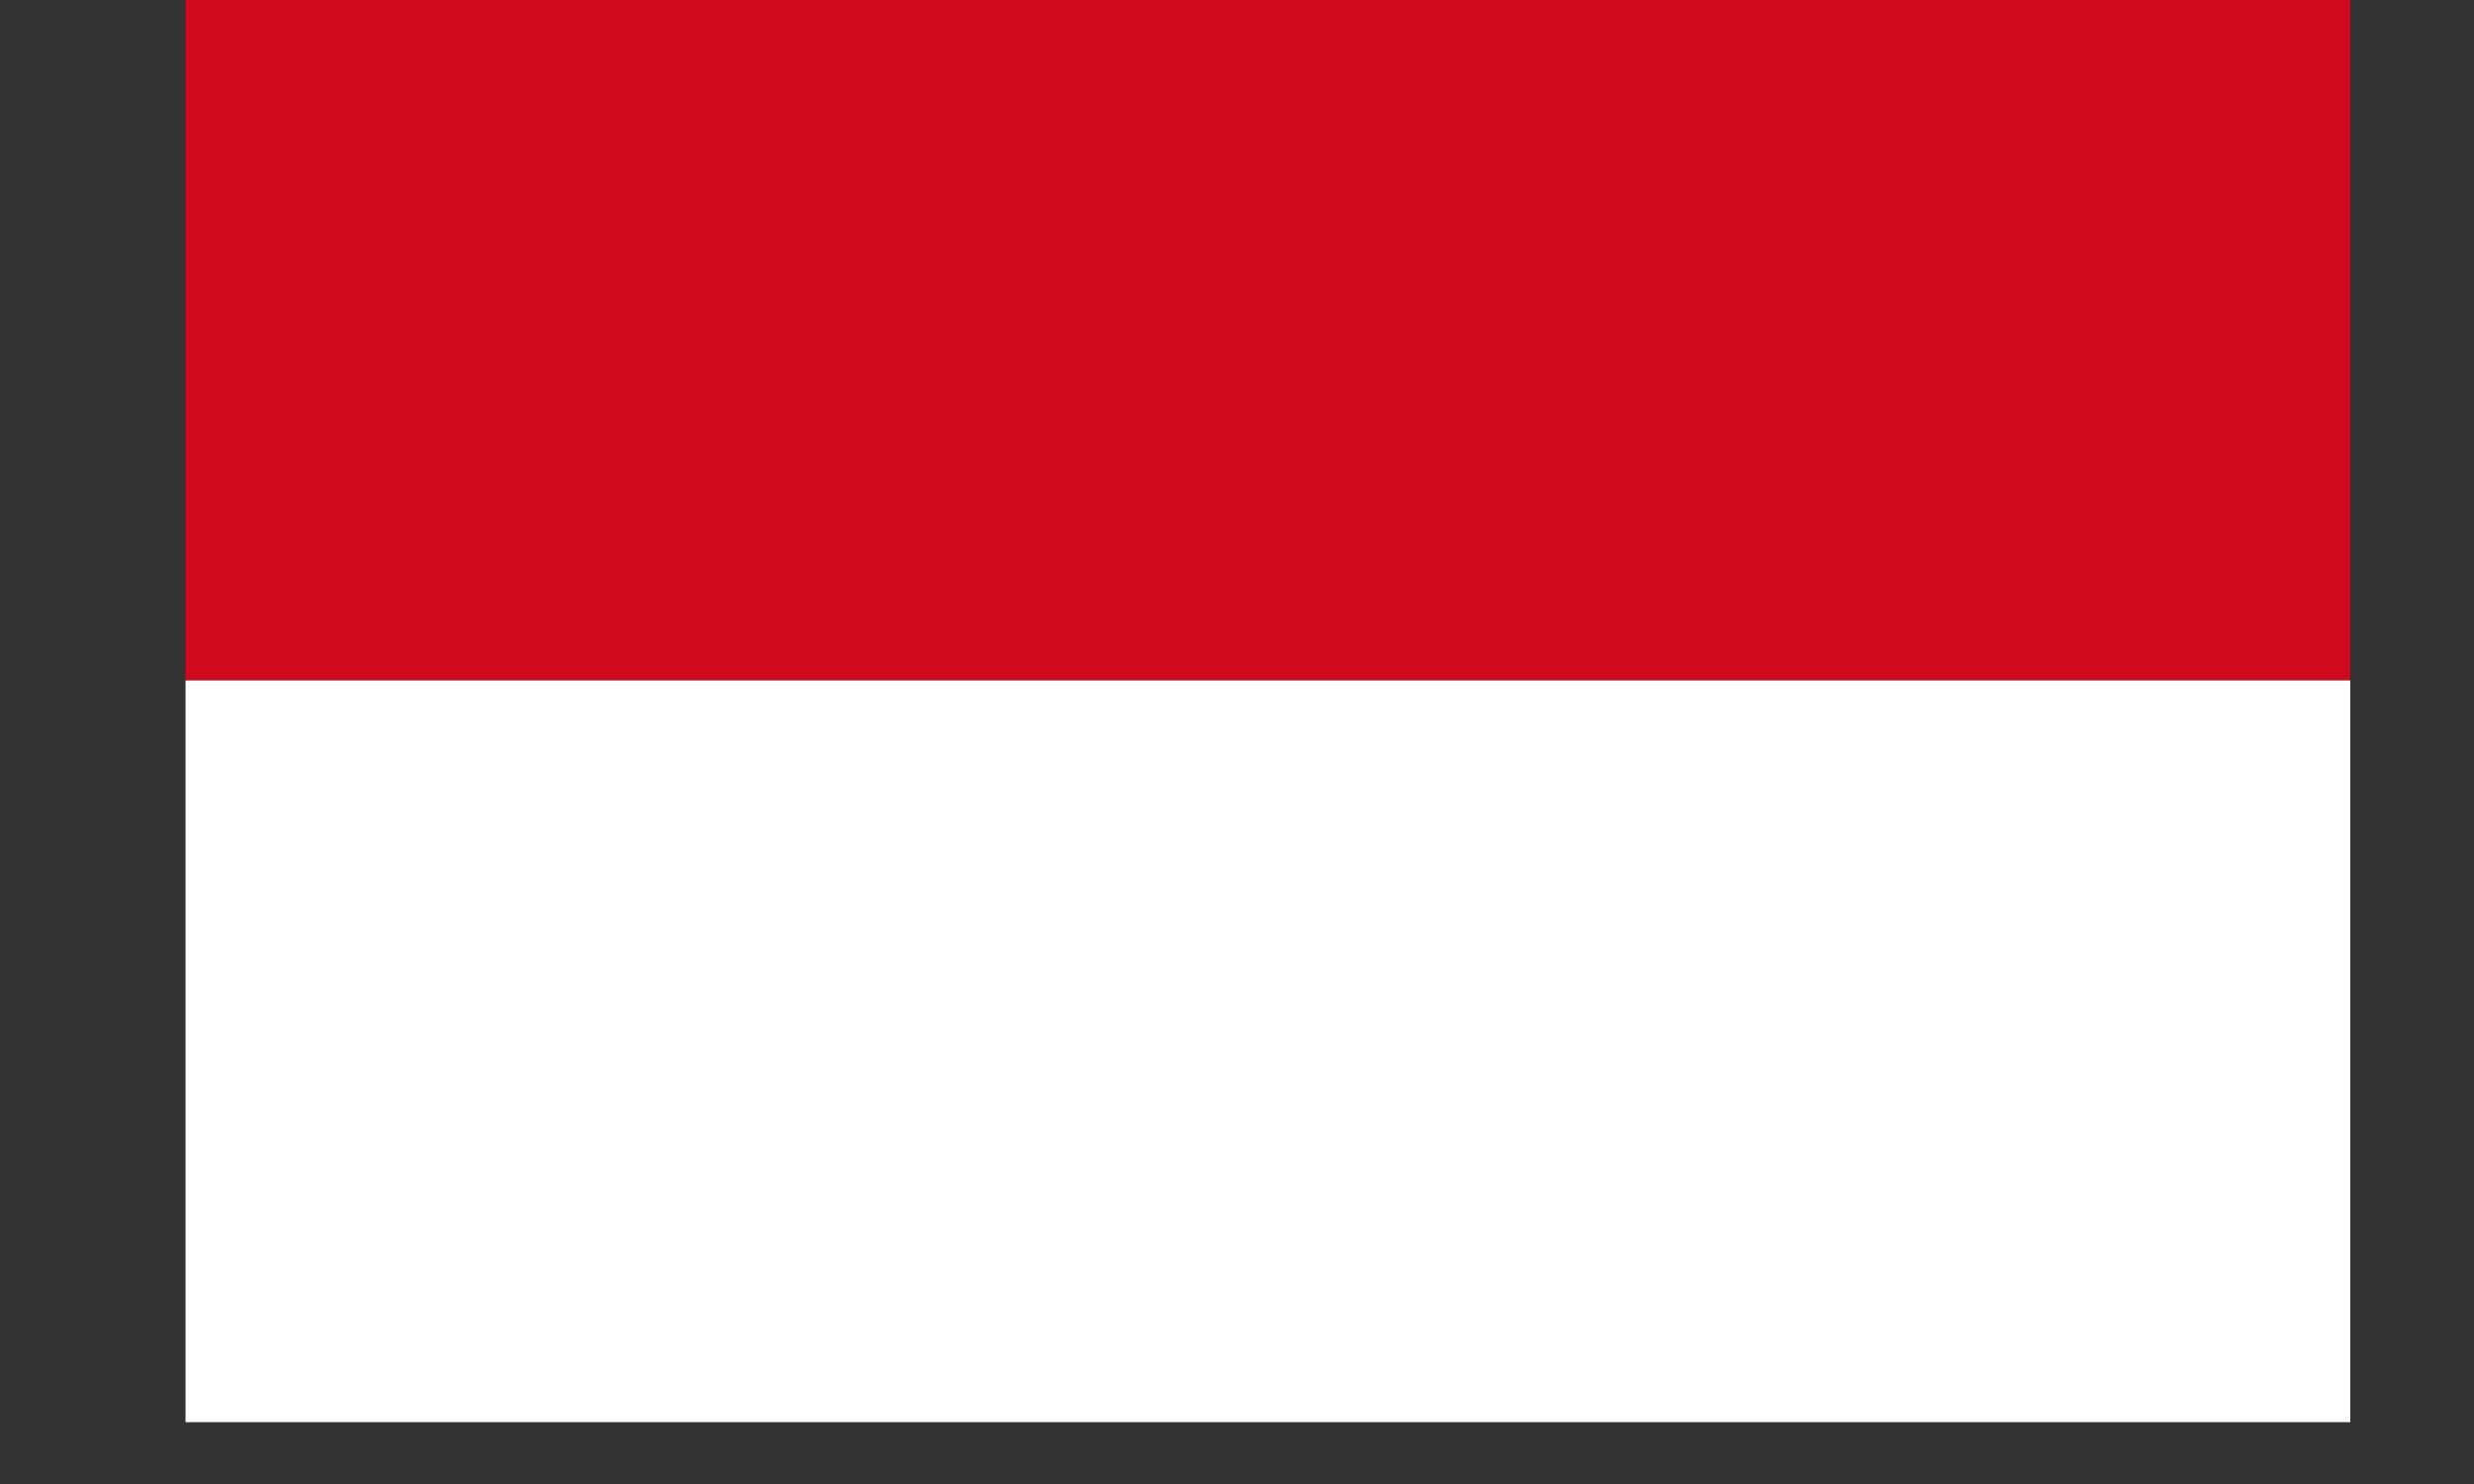
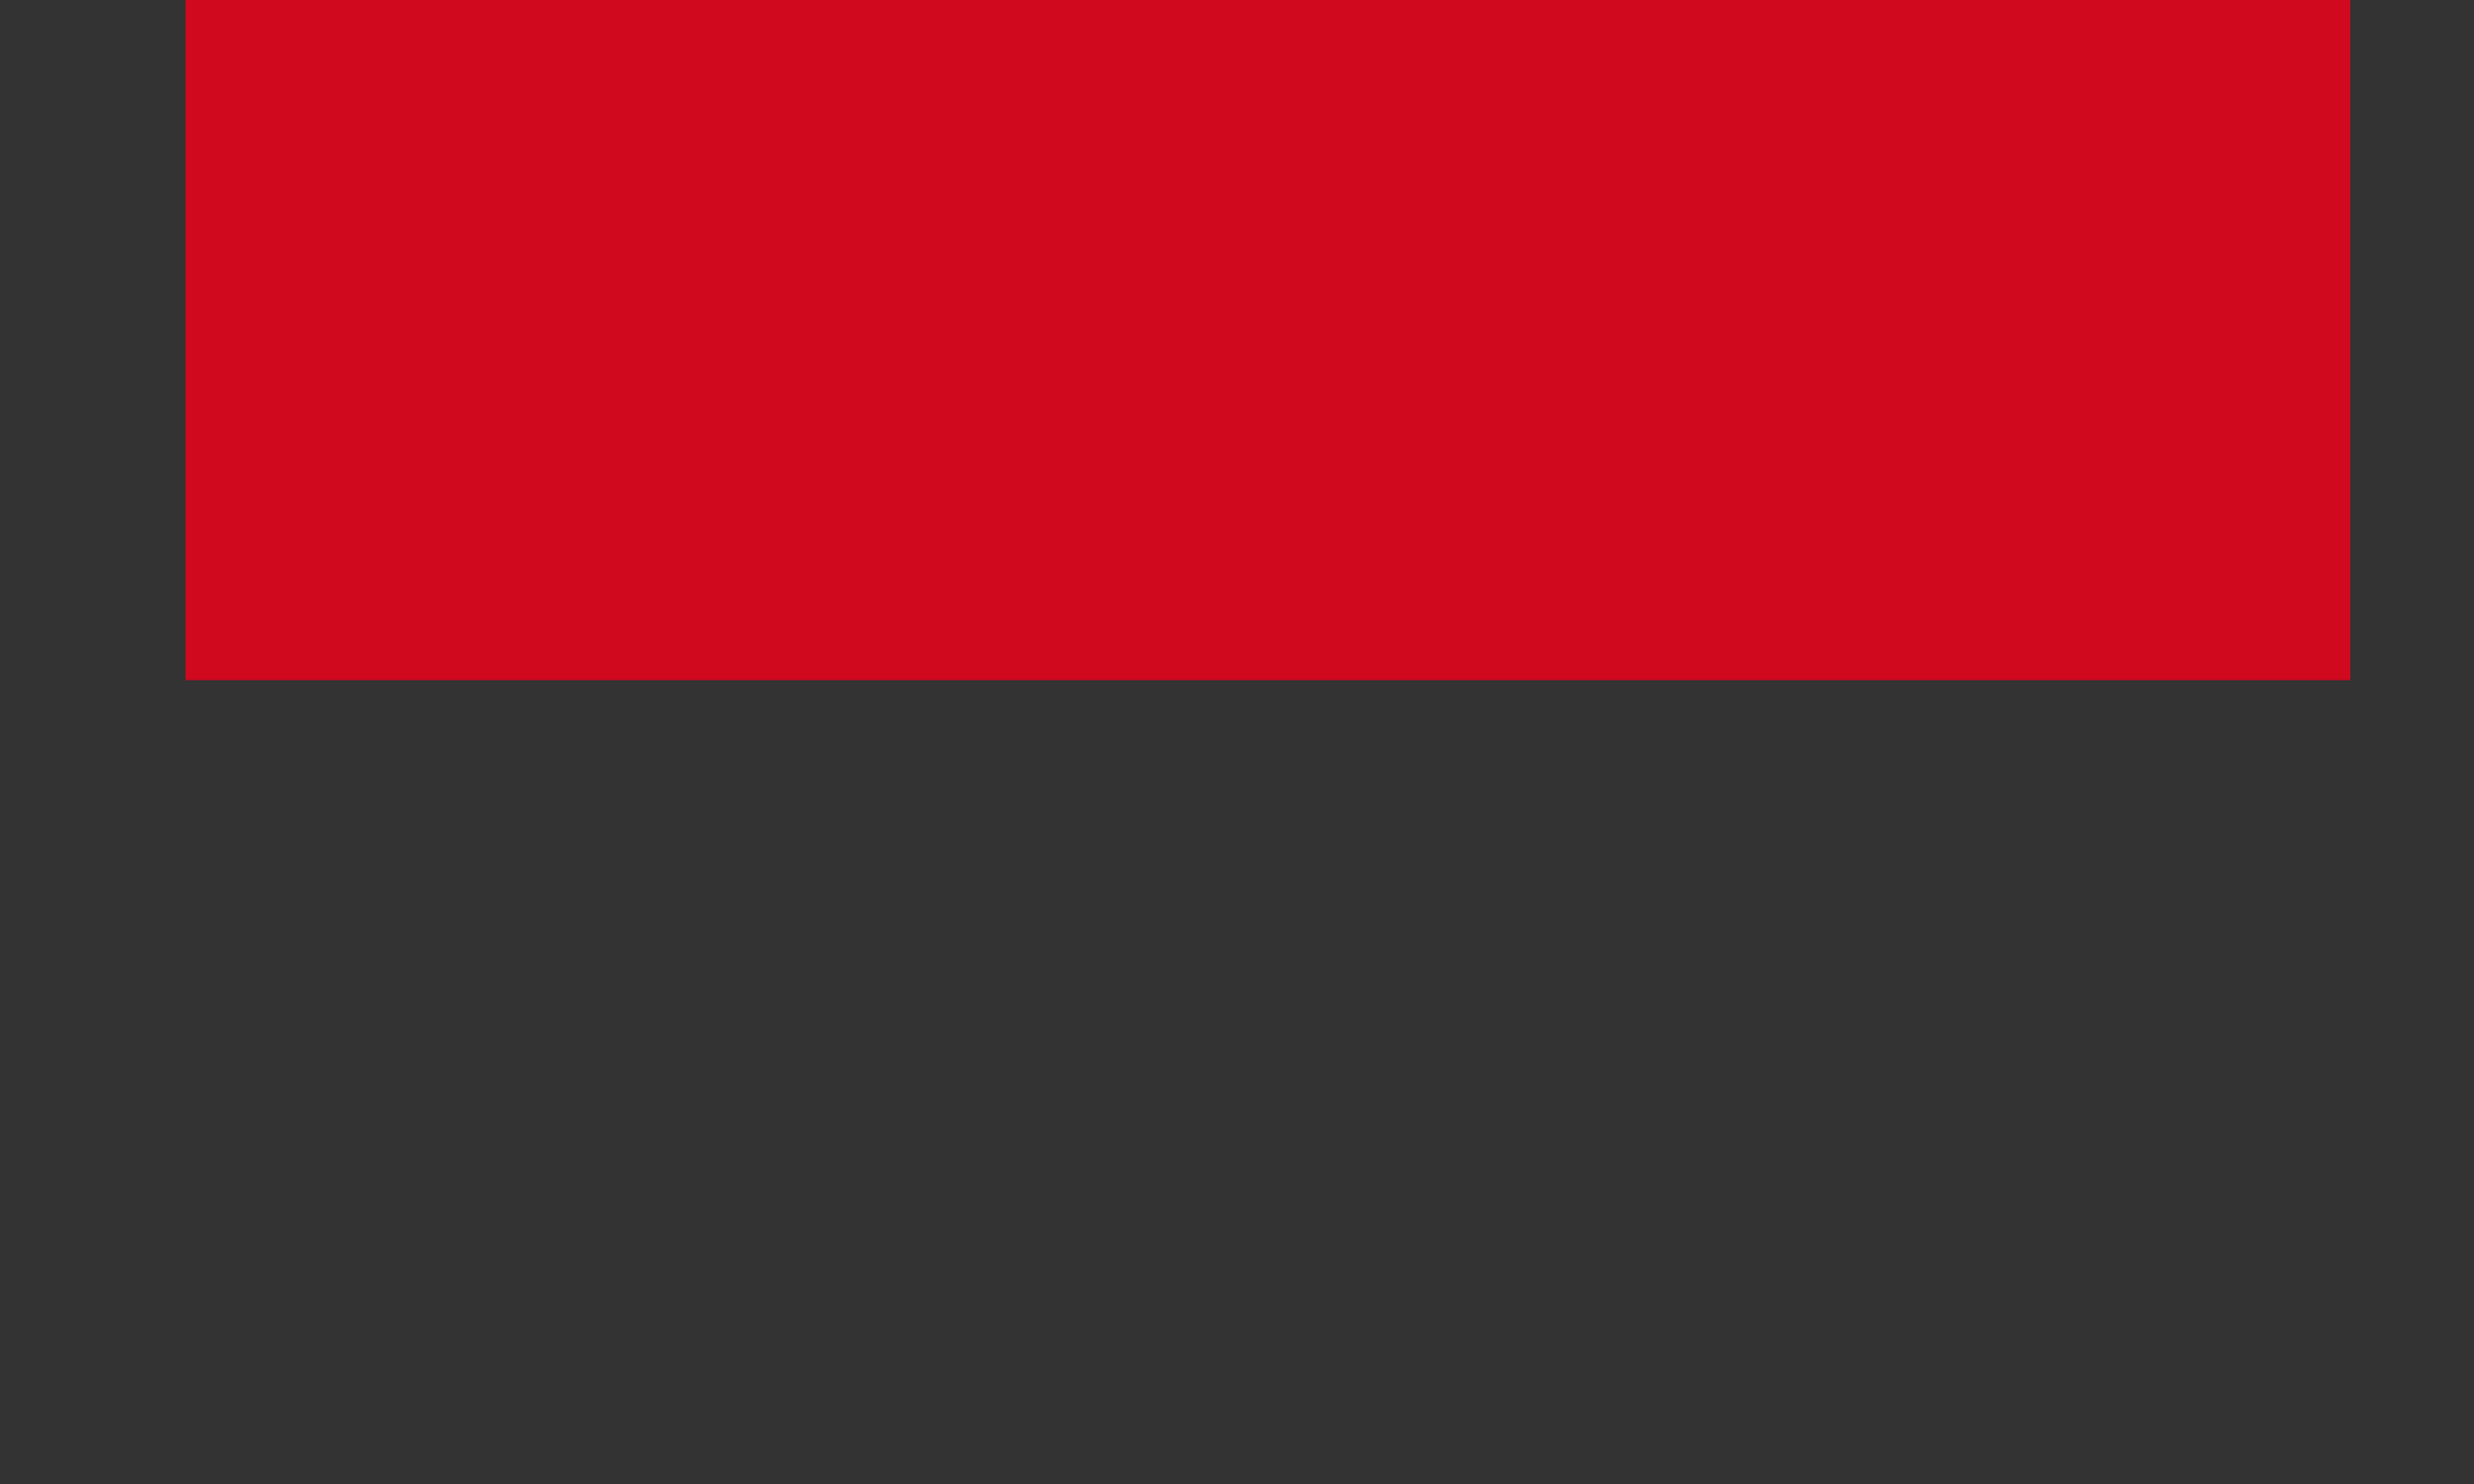
<svg xmlns="http://www.w3.org/2000/svg" width="40" height="24" viewBox="0 0 40 24" fill="none">
  <rect x="0" y="0" width="40" height="24" fill="#333333" stroke="none" />
-   <path d="M38 23H3V11H38V23Z" fill="white" />
-   <path d="M38 11H3V0H38V11Z" fill="#D0091E" />
+   <path d="M38 11H3V0H38V11" fill="#D0091E" />
</svg>